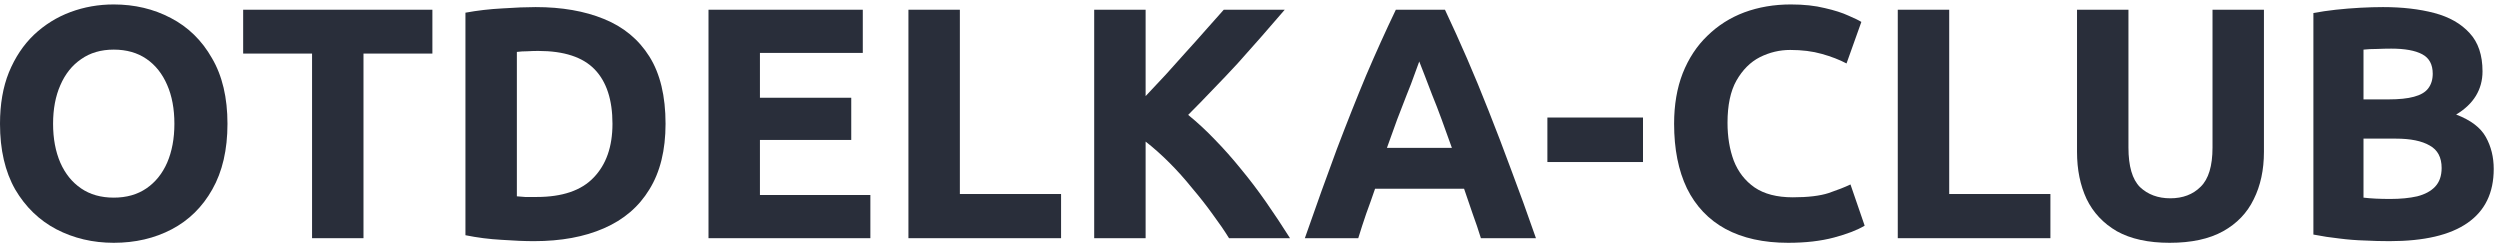
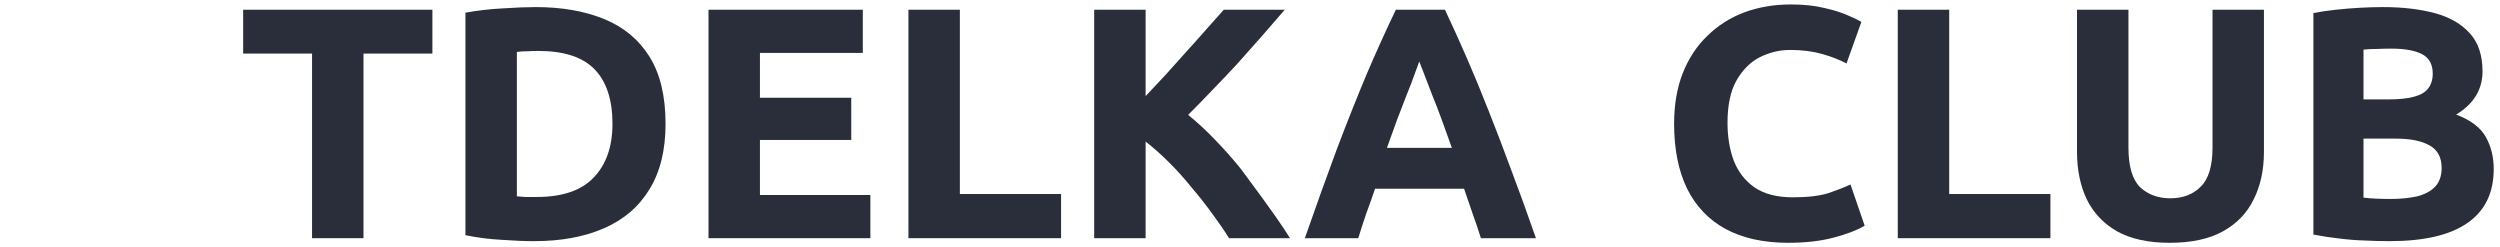
<svg xmlns="http://www.w3.org/2000/svg" width="182" height="18" viewBox="0 0 182 18" fill="none">
-   <path d="M8.28 17.676C6.76 17.676 5.368 17.348 4.104 16.692C2.856 16.036 1.856 15.068 1.104 13.788C0.368 12.492 0 10.9 0 9.012C0 7.588 0.216 6.34 0.648 5.268C1.096 4.18 1.704 3.268 2.472 2.532C3.256 1.796 4.144 1.244 5.136 0.876C6.128 0.508 7.176 0.324 8.28 0.324C9.8 0.324 11.184 0.652 12.432 1.308C13.696 1.964 14.696 2.94 15.432 4.236C16.184 5.516 16.56 7.108 16.56 9.012C16.56 10.9 16.192 12.492 15.456 13.788C14.736 15.068 13.752 16.036 12.504 16.692C11.256 17.348 9.848 17.676 8.28 17.676ZM8.28 14.388C9.208 14.388 10 14.164 10.656 13.716C11.312 13.268 11.816 12.644 12.168 11.844C12.52 11.028 12.696 10.084 12.696 9.012C12.696 7.924 12.52 6.98 12.168 6.18C11.816 5.364 11.312 4.732 10.656 4.284C10 3.836 9.208 3.612 8.28 3.612C7.352 3.612 6.56 3.844 5.904 4.308C5.248 4.756 4.744 5.388 4.392 6.204C4.04 7.004 3.864 7.94 3.864 9.012C3.864 10.084 4.04 11.028 4.392 11.844C4.744 12.644 5.248 13.268 5.904 13.716C6.56 14.164 7.352 14.388 8.28 14.388Z" fill="#292E3A" />
  <path d="M22.718 17.34V3.9H17.702V0.708H31.478V3.9H26.462V17.34H22.718Z" fill="#292E3A" />
  <path d="M38.876 17.556C38.204 17.556 37.42 17.524 36.524 17.46C35.628 17.412 34.748 17.3 33.884 17.124V0.924C34.748 0.764 35.644 0.66 36.572 0.612C37.516 0.548 38.324 0.516 38.996 0.516C40.9 0.516 42.556 0.804 43.964 1.38C45.388 1.956 46.492 2.868 47.276 4.116C48.06 5.364 48.452 6.996 48.452 9.012C48.452 10.932 48.06 12.524 47.276 13.788C46.508 15.052 45.404 15.996 43.964 16.62C42.54 17.244 40.844 17.556 38.876 17.556ZM39.068 14.34C40.94 14.34 42.324 13.868 43.22 12.924C44.132 11.98 44.588 10.676 44.588 9.012C44.588 7.268 44.156 5.948 43.292 5.052C42.428 4.156 41.06 3.708 39.188 3.708C38.932 3.708 38.668 3.716 38.396 3.732C38.124 3.732 37.868 3.748 37.628 3.78V14.292C37.804 14.308 38.004 14.324 38.228 14.34C38.468 14.34 38.748 14.34 39.068 14.34Z" fill="#292E3A" />
  <path d="M51.579 17.34V0.708H62.811V3.852H55.323V7.116H61.971V10.188H55.323V14.196H63.363V17.34H51.579Z" fill="#292E3A" />
  <path d="M66.134 17.34V0.708H69.878V14.124H77.246V17.34H66.134Z" fill="#292E3A" />
-   <path d="M79.657 17.34V0.708H83.401V6.996C83.882 6.484 84.37 5.964 84.865 5.436C85.362 4.892 85.85 4.348 86.329 3.804C86.826 3.26 87.297 2.732 87.746 2.22C88.21 1.692 88.657 1.188 89.09 0.708H93.529C92.954 1.38 92.377 2.044 91.802 2.7C91.242 3.34 90.674 3.98 90.097 4.62C89.522 5.244 88.93 5.868 88.322 6.492C87.73 7.116 87.121 7.74 86.498 8.364C87.169 8.908 87.826 9.516 88.466 10.188C89.106 10.844 89.73 11.548 90.338 12.3C90.962 13.052 91.57 13.852 92.162 14.7C92.754 15.548 93.338 16.428 93.913 17.34H89.474C89.138 16.796 88.737 16.212 88.273 15.588C87.826 14.964 87.329 14.332 86.785 13.692C86.257 13.036 85.706 12.42 85.129 11.844C84.553 11.268 83.978 10.756 83.401 10.308V17.34H79.657Z" fill="#292E3A" />
+   <path d="M79.657 17.34V0.708H83.401V6.996C83.882 6.484 84.37 5.964 84.865 5.436C85.362 4.892 85.85 4.348 86.329 3.804C86.826 3.26 87.297 2.732 87.746 2.22C88.21 1.692 88.657 1.188 89.09 0.708H93.529C92.954 1.38 92.377 2.044 91.802 2.7C91.242 3.34 90.674 3.98 90.097 4.62C89.522 5.244 88.93 5.868 88.322 6.492C87.73 7.116 87.121 7.74 86.498 8.364C87.169 8.908 87.826 9.516 88.466 10.188C89.106 10.844 89.73 11.548 90.338 12.3C92.754 15.548 93.338 16.428 93.913 17.34H89.474C89.138 16.796 88.737 16.212 88.273 15.588C87.826 14.964 87.329 14.332 86.785 13.692C86.257 13.036 85.706 12.42 85.129 11.844C84.553 11.268 83.978 10.756 83.401 10.308V17.34H79.657Z" fill="#292E3A" />
  <path d="M94.993 17.34C95.825 14.956 96.601 12.796 97.321 10.86C98.057 8.924 98.769 7.132 99.457 5.484C100.161 3.836 100.881 2.244 101.617 0.708H105.193C105.737 1.86 106.273 3.044 106.801 4.26C107.329 5.476 107.857 6.756 108.385 8.1C108.913 9.428 109.457 10.852 110.017 12.372C110.593 13.892 111.193 15.548 111.817 17.34H107.809C107.633 16.764 107.433 16.172 107.209 15.564C107.001 14.956 106.793 14.348 106.585 13.74H100.105C99.897 14.348 99.681 14.956 99.457 15.564C99.249 16.172 99.057 16.764 98.881 17.34H94.993ZM100.969 10.764H105.697C105.441 10.044 105.193 9.356 104.953 8.7C104.713 8.044 104.481 7.444 104.257 6.9C104.049 6.356 103.865 5.876 103.705 5.46C103.545 5.044 103.417 4.716 103.321 4.476C103.241 4.716 103.121 5.044 102.961 5.46C102.817 5.876 102.633 6.356 102.409 6.9C102.201 7.444 101.969 8.044 101.713 8.7C101.473 9.356 101.225 10.044 100.969 10.764Z" fill="#292E3A" />
-   <path d="M112.65 11.796V8.556H119.61V11.796H112.65Z" fill="#292E3A" />
  <path d="M130.179 17.676C128.387 17.676 126.867 17.34 125.619 16.668C124.387 15.996 123.451 15.012 122.811 13.716C122.187 12.42 121.875 10.852 121.875 9.012C121.875 7.636 122.083 6.412 122.499 5.34C122.931 4.252 123.531 3.34 124.299 2.604C125.067 1.852 125.963 1.284 126.987 0.9C128.027 0.516 129.155 0.324 130.371 0.324C131.315 0.324 132.139 0.412 132.843 0.588C133.547 0.748 134.123 0.932 134.571 1.14C135.019 1.332 135.331 1.484 135.507 1.596L134.427 4.62C133.915 4.348 133.315 4.116 132.627 3.924C131.955 3.732 131.187 3.636 130.323 3.636C129.555 3.636 128.819 3.812 128.115 4.164C127.427 4.516 126.859 5.084 126.411 5.868C125.979 6.636 125.763 7.66 125.763 8.94C125.763 9.964 125.915 10.884 126.219 11.7C126.539 12.516 127.043 13.164 127.731 13.644C128.435 14.124 129.363 14.364 130.515 14.364C131.619 14.364 132.491 14.26 133.131 14.052C133.787 13.828 134.315 13.62 134.715 13.428L135.747 16.428C135.219 16.748 134.475 17.036 133.515 17.292C132.555 17.548 131.443 17.676 130.179 17.676Z" fill="#292E3A" />
  <path d="M138.158 17.34V0.708H141.902V14.124H149.27V17.34H138.158Z" fill="#292E3A" />
  <path d="M157.951 17.676C156.399 17.676 155.119 17.396 154.111 16.836C153.119 16.26 152.383 15.476 151.903 14.484C151.439 13.492 151.207 12.348 151.207 11.052V0.708H154.951V10.74C154.951 12.1 155.231 13.06 155.791 13.62C156.367 14.164 157.103 14.436 157.999 14.436C158.911 14.436 159.647 14.156 160.207 13.596C160.783 13.036 161.071 12.084 161.071 10.74V0.708H164.815V11.052C164.815 12.364 164.567 13.516 164.071 14.508C163.591 15.5 162.847 16.276 161.839 16.836C160.831 17.396 159.535 17.676 157.951 17.676Z" fill="#292E3A" />
  <path d="M173.959 17.556C173.351 17.556 172.743 17.54 172.135 17.508C171.543 17.492 170.935 17.444 170.311 17.364C169.703 17.3 169.071 17.204 168.415 17.076V0.948C168.927 0.852 169.471 0.772 170.047 0.708C170.639 0.644 171.231 0.596 171.823 0.564C172.415 0.532 172.967 0.516 173.479 0.516C174.887 0.516 176.135 0.66 177.223 0.948C178.311 1.236 179.167 1.724 179.791 2.412C180.415 3.084 180.727 4.012 180.727 5.196C180.727 5.852 180.567 6.444 180.247 6.972C179.927 7.5 179.447 7.956 178.807 8.34C179.863 8.74 180.583 9.284 180.967 9.972C181.351 10.66 181.543 11.436 181.543 12.3C181.543 14.044 180.903 15.356 179.623 16.236C178.359 17.116 176.471 17.556 173.959 17.556ZM174.007 14.484C174.759 14.484 175.415 14.42 175.975 14.292C176.535 14.148 176.967 13.916 177.271 13.596C177.591 13.26 177.751 12.804 177.751 12.228C177.751 11.46 177.463 10.916 176.887 10.596C176.311 10.26 175.487 10.092 174.415 10.092H172.063V14.388C172.335 14.42 172.631 14.444 172.951 14.46C173.271 14.476 173.623 14.484 174.007 14.484ZM172.063 7.236H173.887C174.655 7.236 175.271 7.172 175.735 7.044C176.215 6.916 176.559 6.716 176.767 6.444C176.991 6.156 177.103 5.796 177.103 5.364C177.103 4.692 176.847 4.22 176.335 3.948C175.823 3.676 175.071 3.54 174.079 3.54C173.759 3.54 173.415 3.548 173.047 3.564C172.679 3.564 172.351 3.58 172.063 3.612V7.236Z" fill="#292E3A" />
</svg>